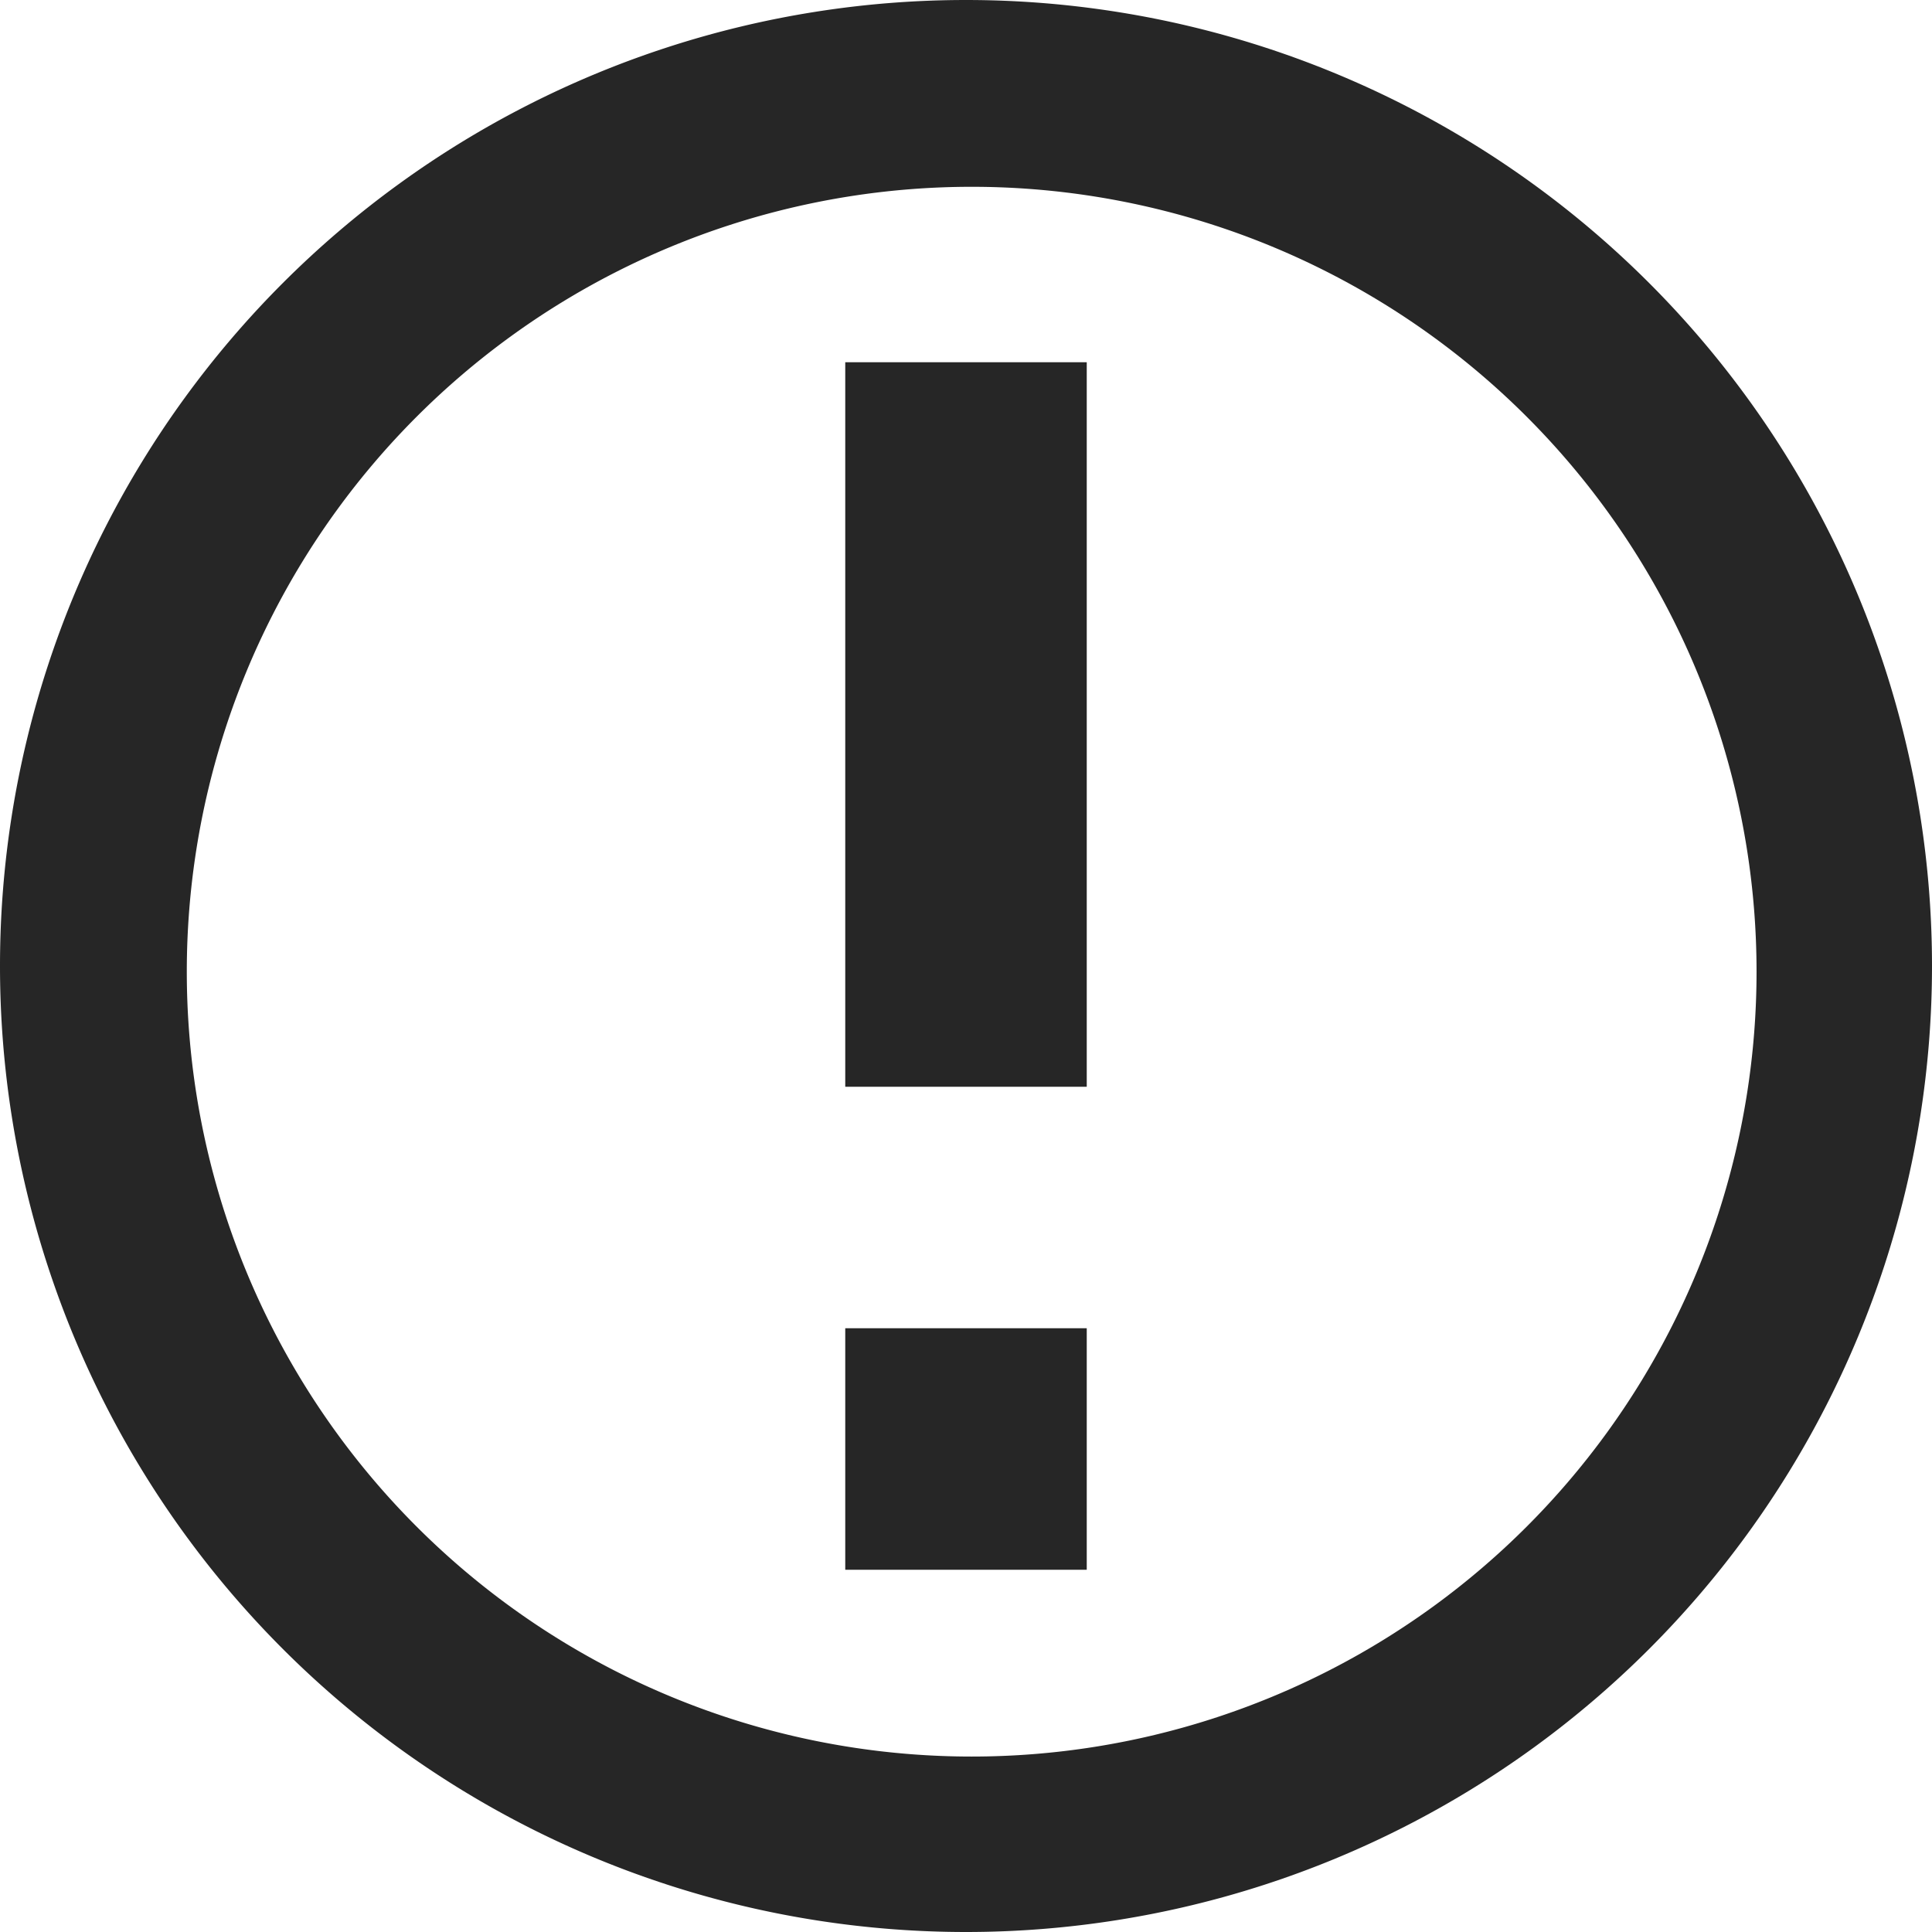
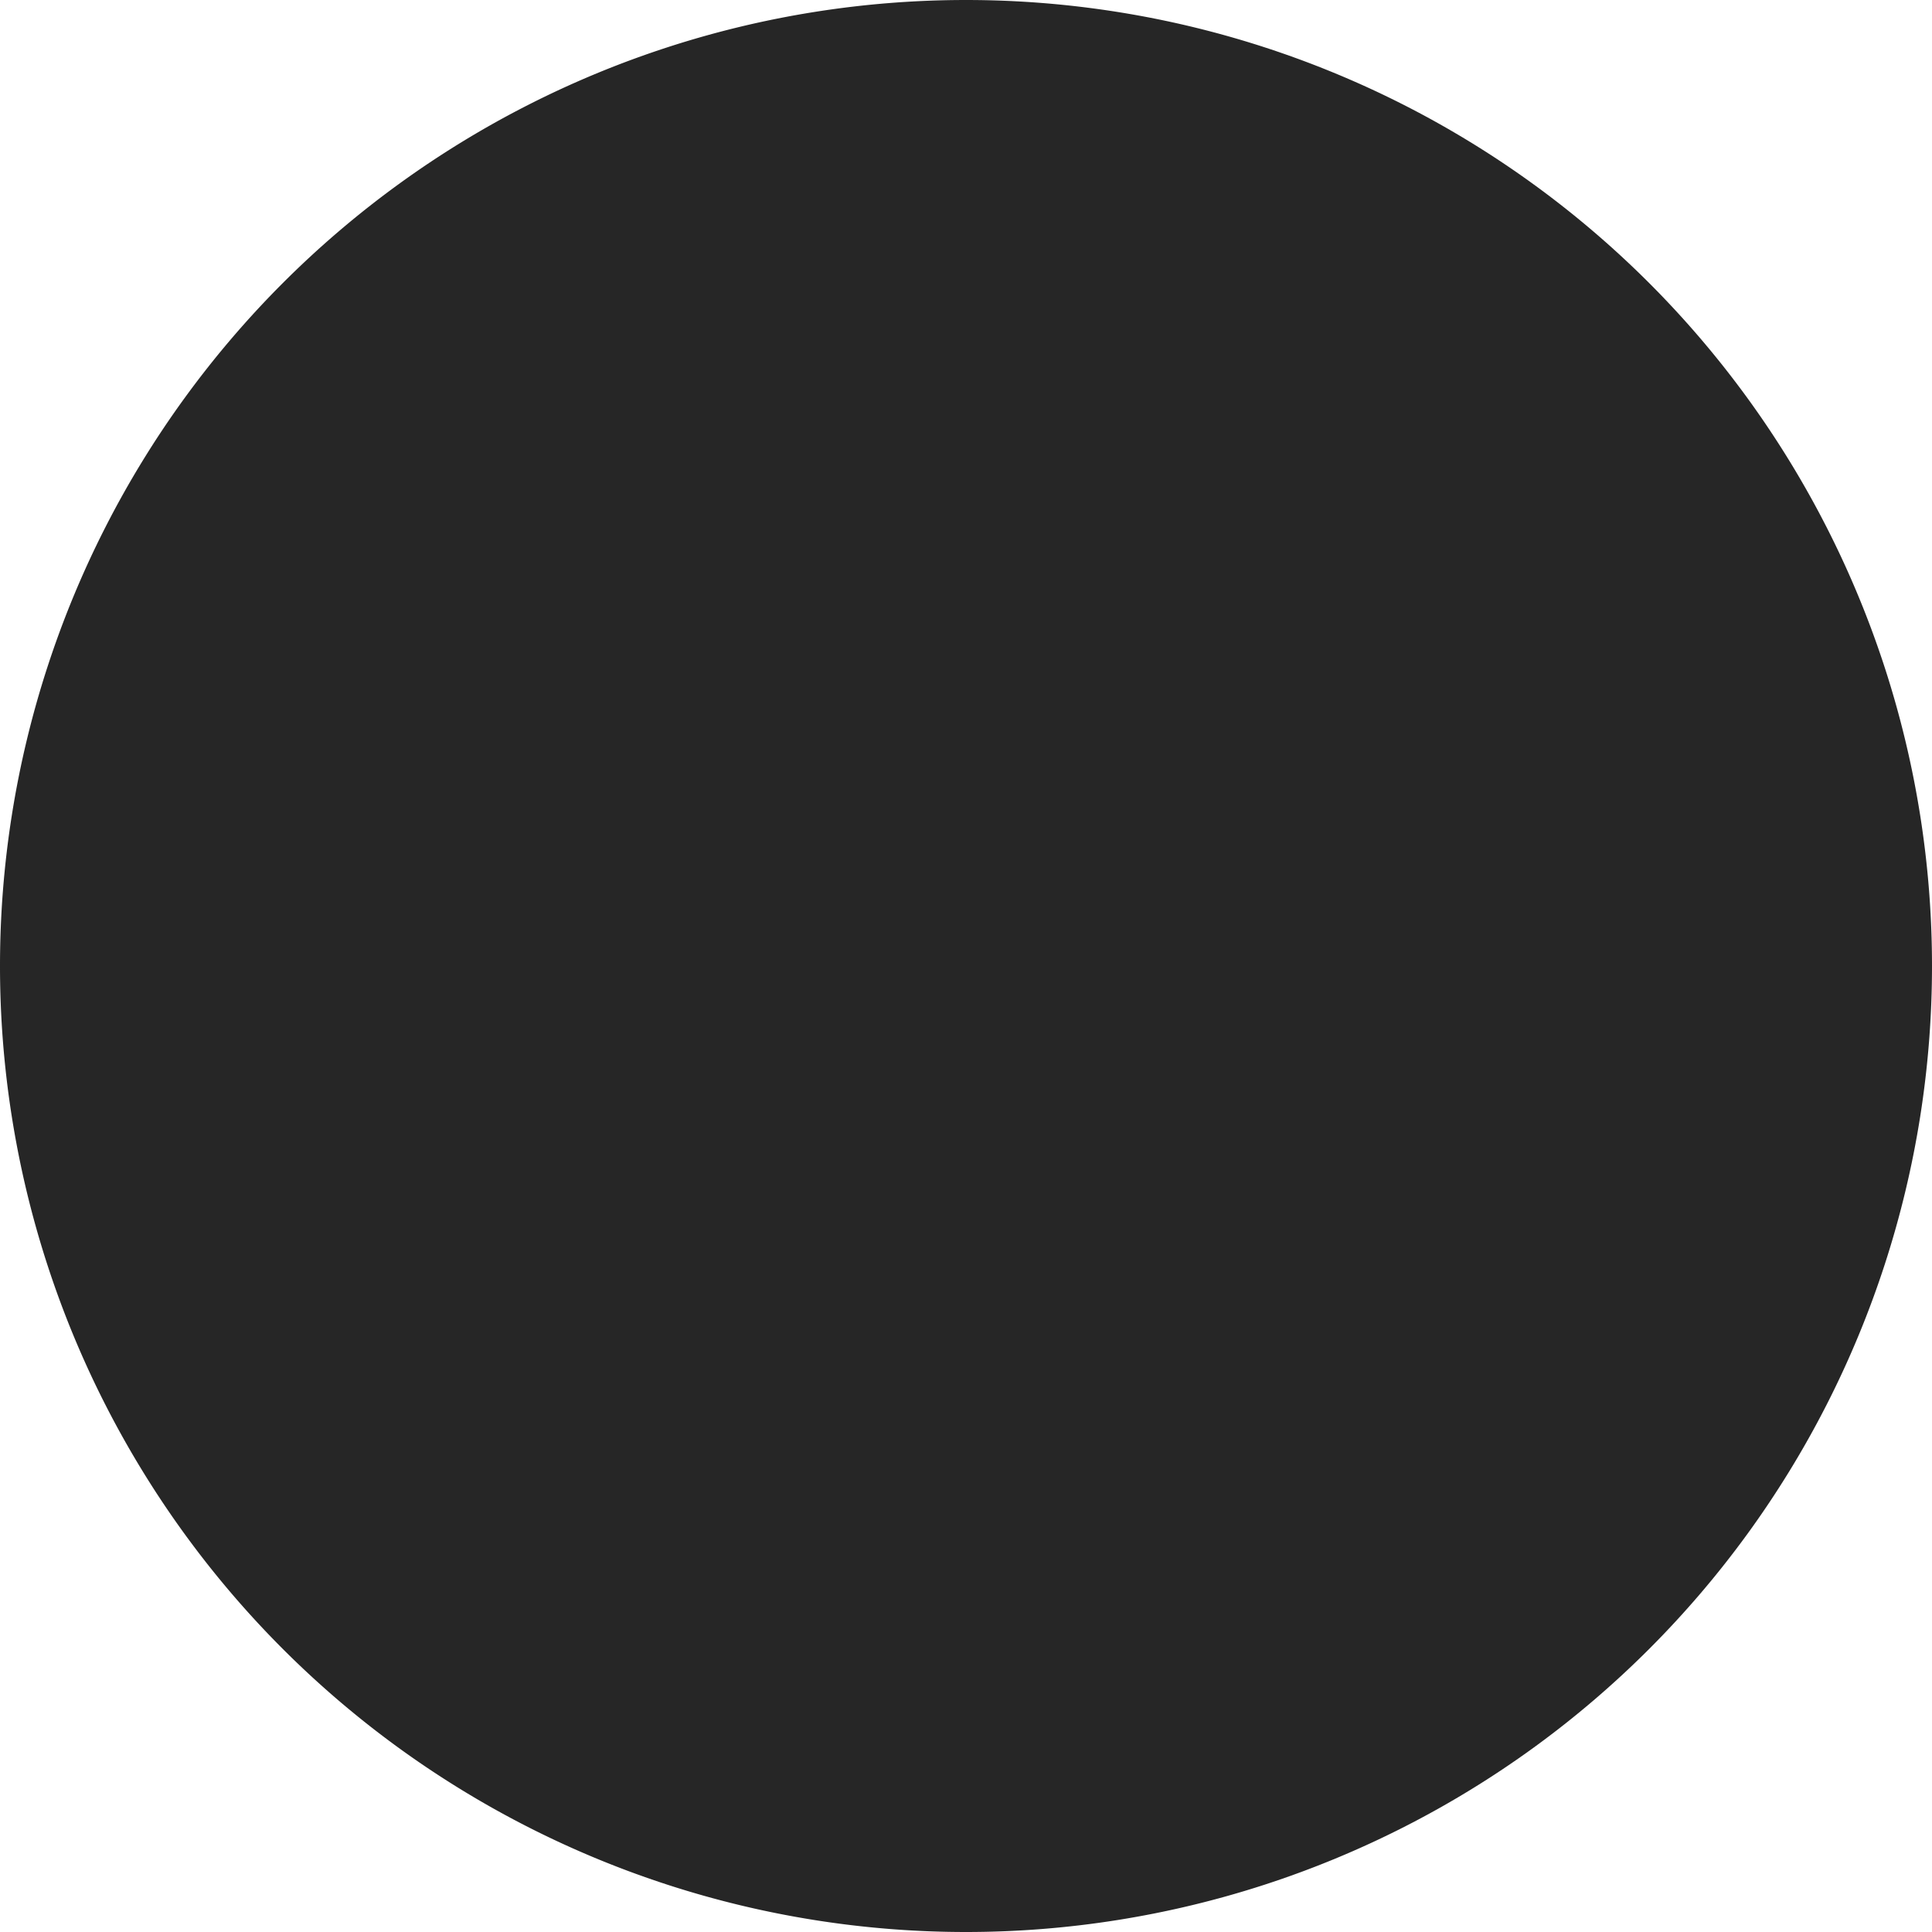
<svg xmlns="http://www.w3.org/2000/svg" t="1755948563560" class="icon" viewBox="0 0 1024 1024" version="1.1" p-id="19534" width="200" height="200">
-   <path d="M512 1024A512 512 0 1 1 512 0a512 512 0 0 1 0 1024z m3.008-92.992a416 416 0 1 0 0-832 416 416 0 0 0 0 832zM448 192h128v384H448V192z m0 512h128v128H448v-128z" fill="#262626" p-id="19535" />
+   <path d="M512 1024A512 512 0 1 1 512 0a512 512 0 0 1 0 1024z m3.008-92.992zM448 192h128v384H448V192z m0 512h128v128H448v-128z" fill="#262626" p-id="19535" />
</svg>